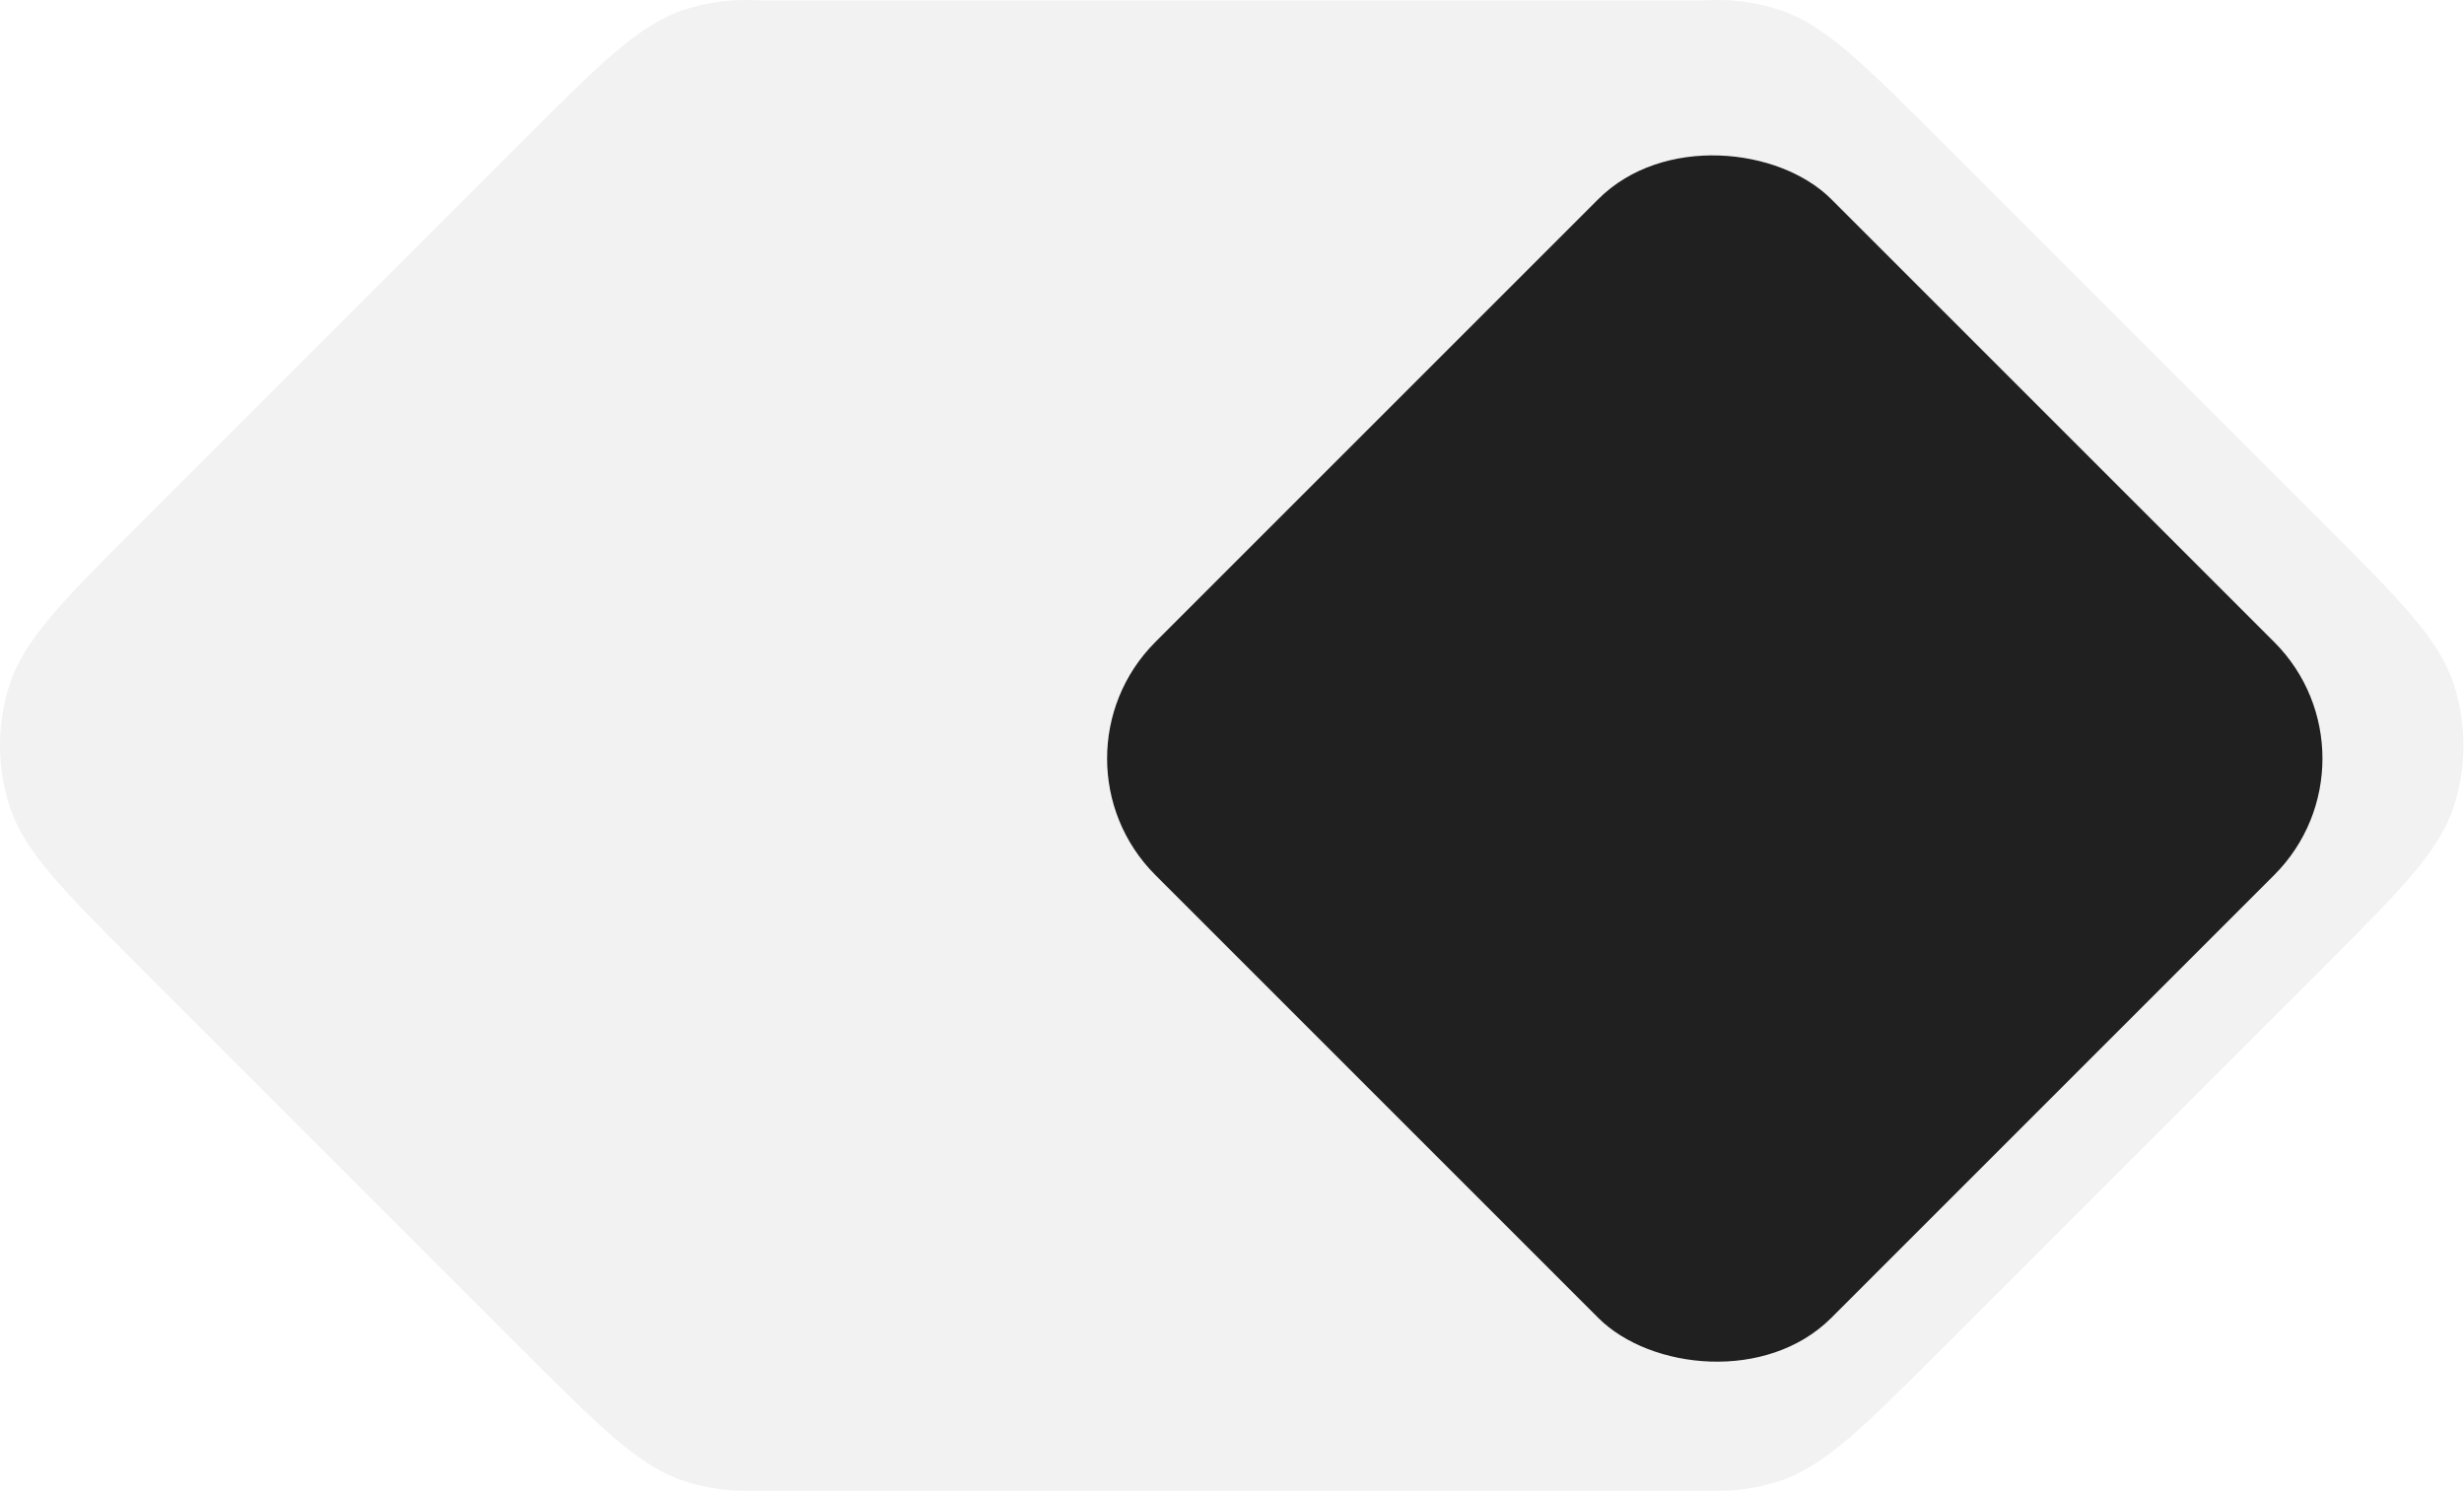
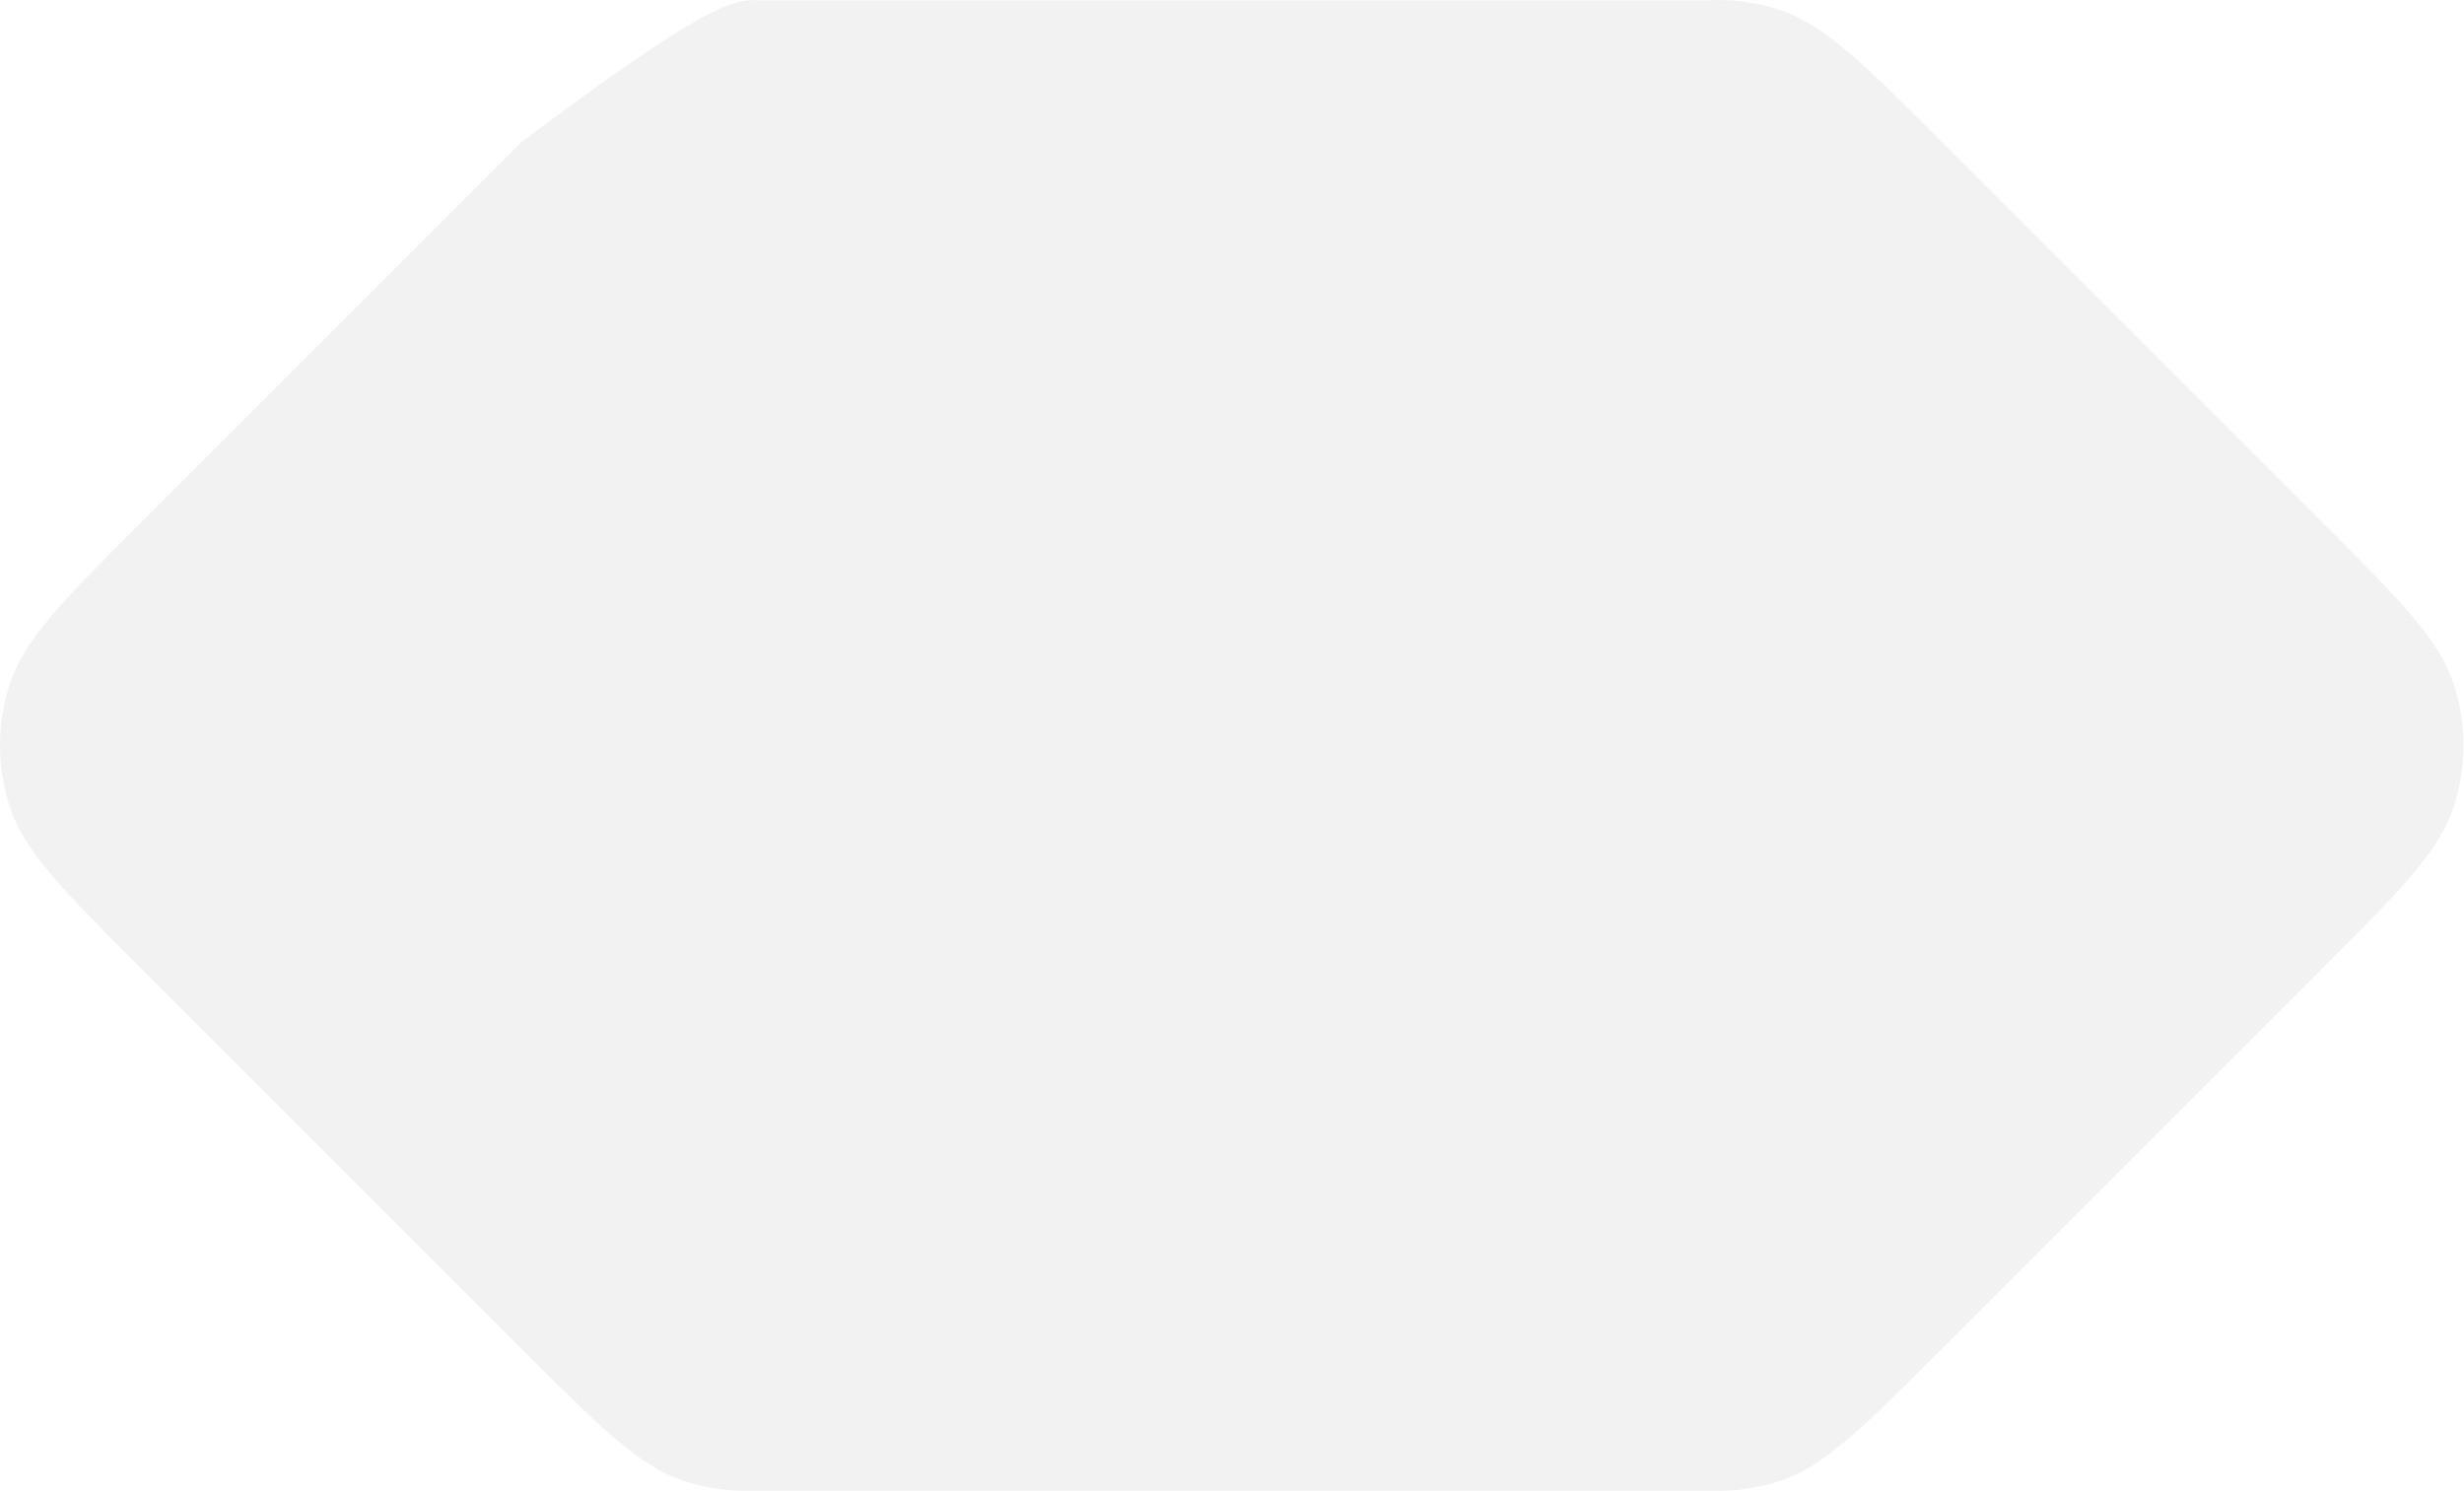
<svg xmlns="http://www.w3.org/2000/svg" width="299" height="181" viewBox="0 0 299 181" fill="none">
-   <path fill-rule="evenodd" clip-rule="evenodd" d="M17.212 117.621L17.212 117.621C7.707 108.117 2.955 103.364 1.175 97.884C-0.392 93.064 -0.392 87.872 1.175 83.052C2.955 77.572 7.707 72.82 17.212 63.315L17.212 63.315L63.315 17.212C72.82 7.707 77.572 2.955 83.052 1.175C86.001 0.216 89.09 -0.156 92.148 0.059H206.8C209.854 -0.154 212.939 0.218 215.884 1.175C221.364 2.956 226.117 7.708 235.621 17.213L281.724 63.316C291.229 72.82 295.981 77.573 297.761 83.052C299.328 87.873 299.328 93.065 297.761 97.885C295.981 103.365 291.229 108.117 281.724 117.622L235.621 163.725C226.117 173.23 221.364 177.982 215.884 179.762C213.203 180.634 210.406 181.02 207.622 180.922H91.29C88.514 181.017 85.726 180.63 83.052 179.761C77.572 177.981 72.82 173.229 63.315 163.724L17.212 117.621Z" fill="#F2F2F2" />
+   <path fill-rule="evenodd" clip-rule="evenodd" d="M17.212 117.621L17.212 117.621C7.707 108.117 2.955 103.364 1.175 97.884C-0.392 93.064 -0.392 87.872 1.175 83.052C2.955 77.572 7.707 72.82 17.212 63.315L17.212 63.315L63.315 17.212C86.001 0.216 89.09 -0.156 92.148 0.059H206.8C209.854 -0.154 212.939 0.218 215.884 1.175C221.364 2.956 226.117 7.708 235.621 17.213L281.724 63.316C291.229 72.82 295.981 77.573 297.761 83.052C299.328 87.873 299.328 93.065 297.761 97.885C295.981 103.365 291.229 108.117 281.724 117.622L235.621 163.725C226.117 173.23 221.364 177.982 215.884 179.762C213.203 180.634 210.406 181.02 207.622 180.922H91.29C88.514 181.017 85.726 180.63 83.052 179.761C77.572 177.981 72.82 173.229 63.315 163.724L17.212 117.621Z" fill="#F2F2F2" />
  <g filter="url(#filter0_d_4143_3702)">
-     <rect x="126.059" y="91.059" width="116" height="116" rx="20" transform="rotate(-45 126.059 91.059)" fill="#202020" />
-   </g>
+     </g>
  <defs>
    <filter id="filter0_d_4143_3702" x="129.343" y="13.319" width="157.48" height="157.48" filterUnits="userSpaceOnUse" color-interpolation-filters="sRGB">
      <feFlood flood-opacity="0" result="BackgroundImageFix" />
      <feColorMatrix in="SourceAlpha" type="matrix" values="0 0 0 0 0 0 0 0 0 0 0 0 0 0 0 0 0 0 127 0" result="hardAlpha" />
      <feOffset dy="1" />
      <feGaussianBlur stdDeviation="2.5" />
      <feComposite in2="hardAlpha" operator="out" />
      <feColorMatrix type="matrix" values="0 0 0 0 0 0 0 0 0 0 0 0 0 0 0 0 0 0 0.5 0" />
      <feBlend mode="normal" in2="BackgroundImageFix" result="effect1_dropShadow_4143_3702" />
      <feBlend mode="normal" in="SourceGraphic" in2="effect1_dropShadow_4143_3702" result="shape" />
    </filter>
  </defs>
</svg>